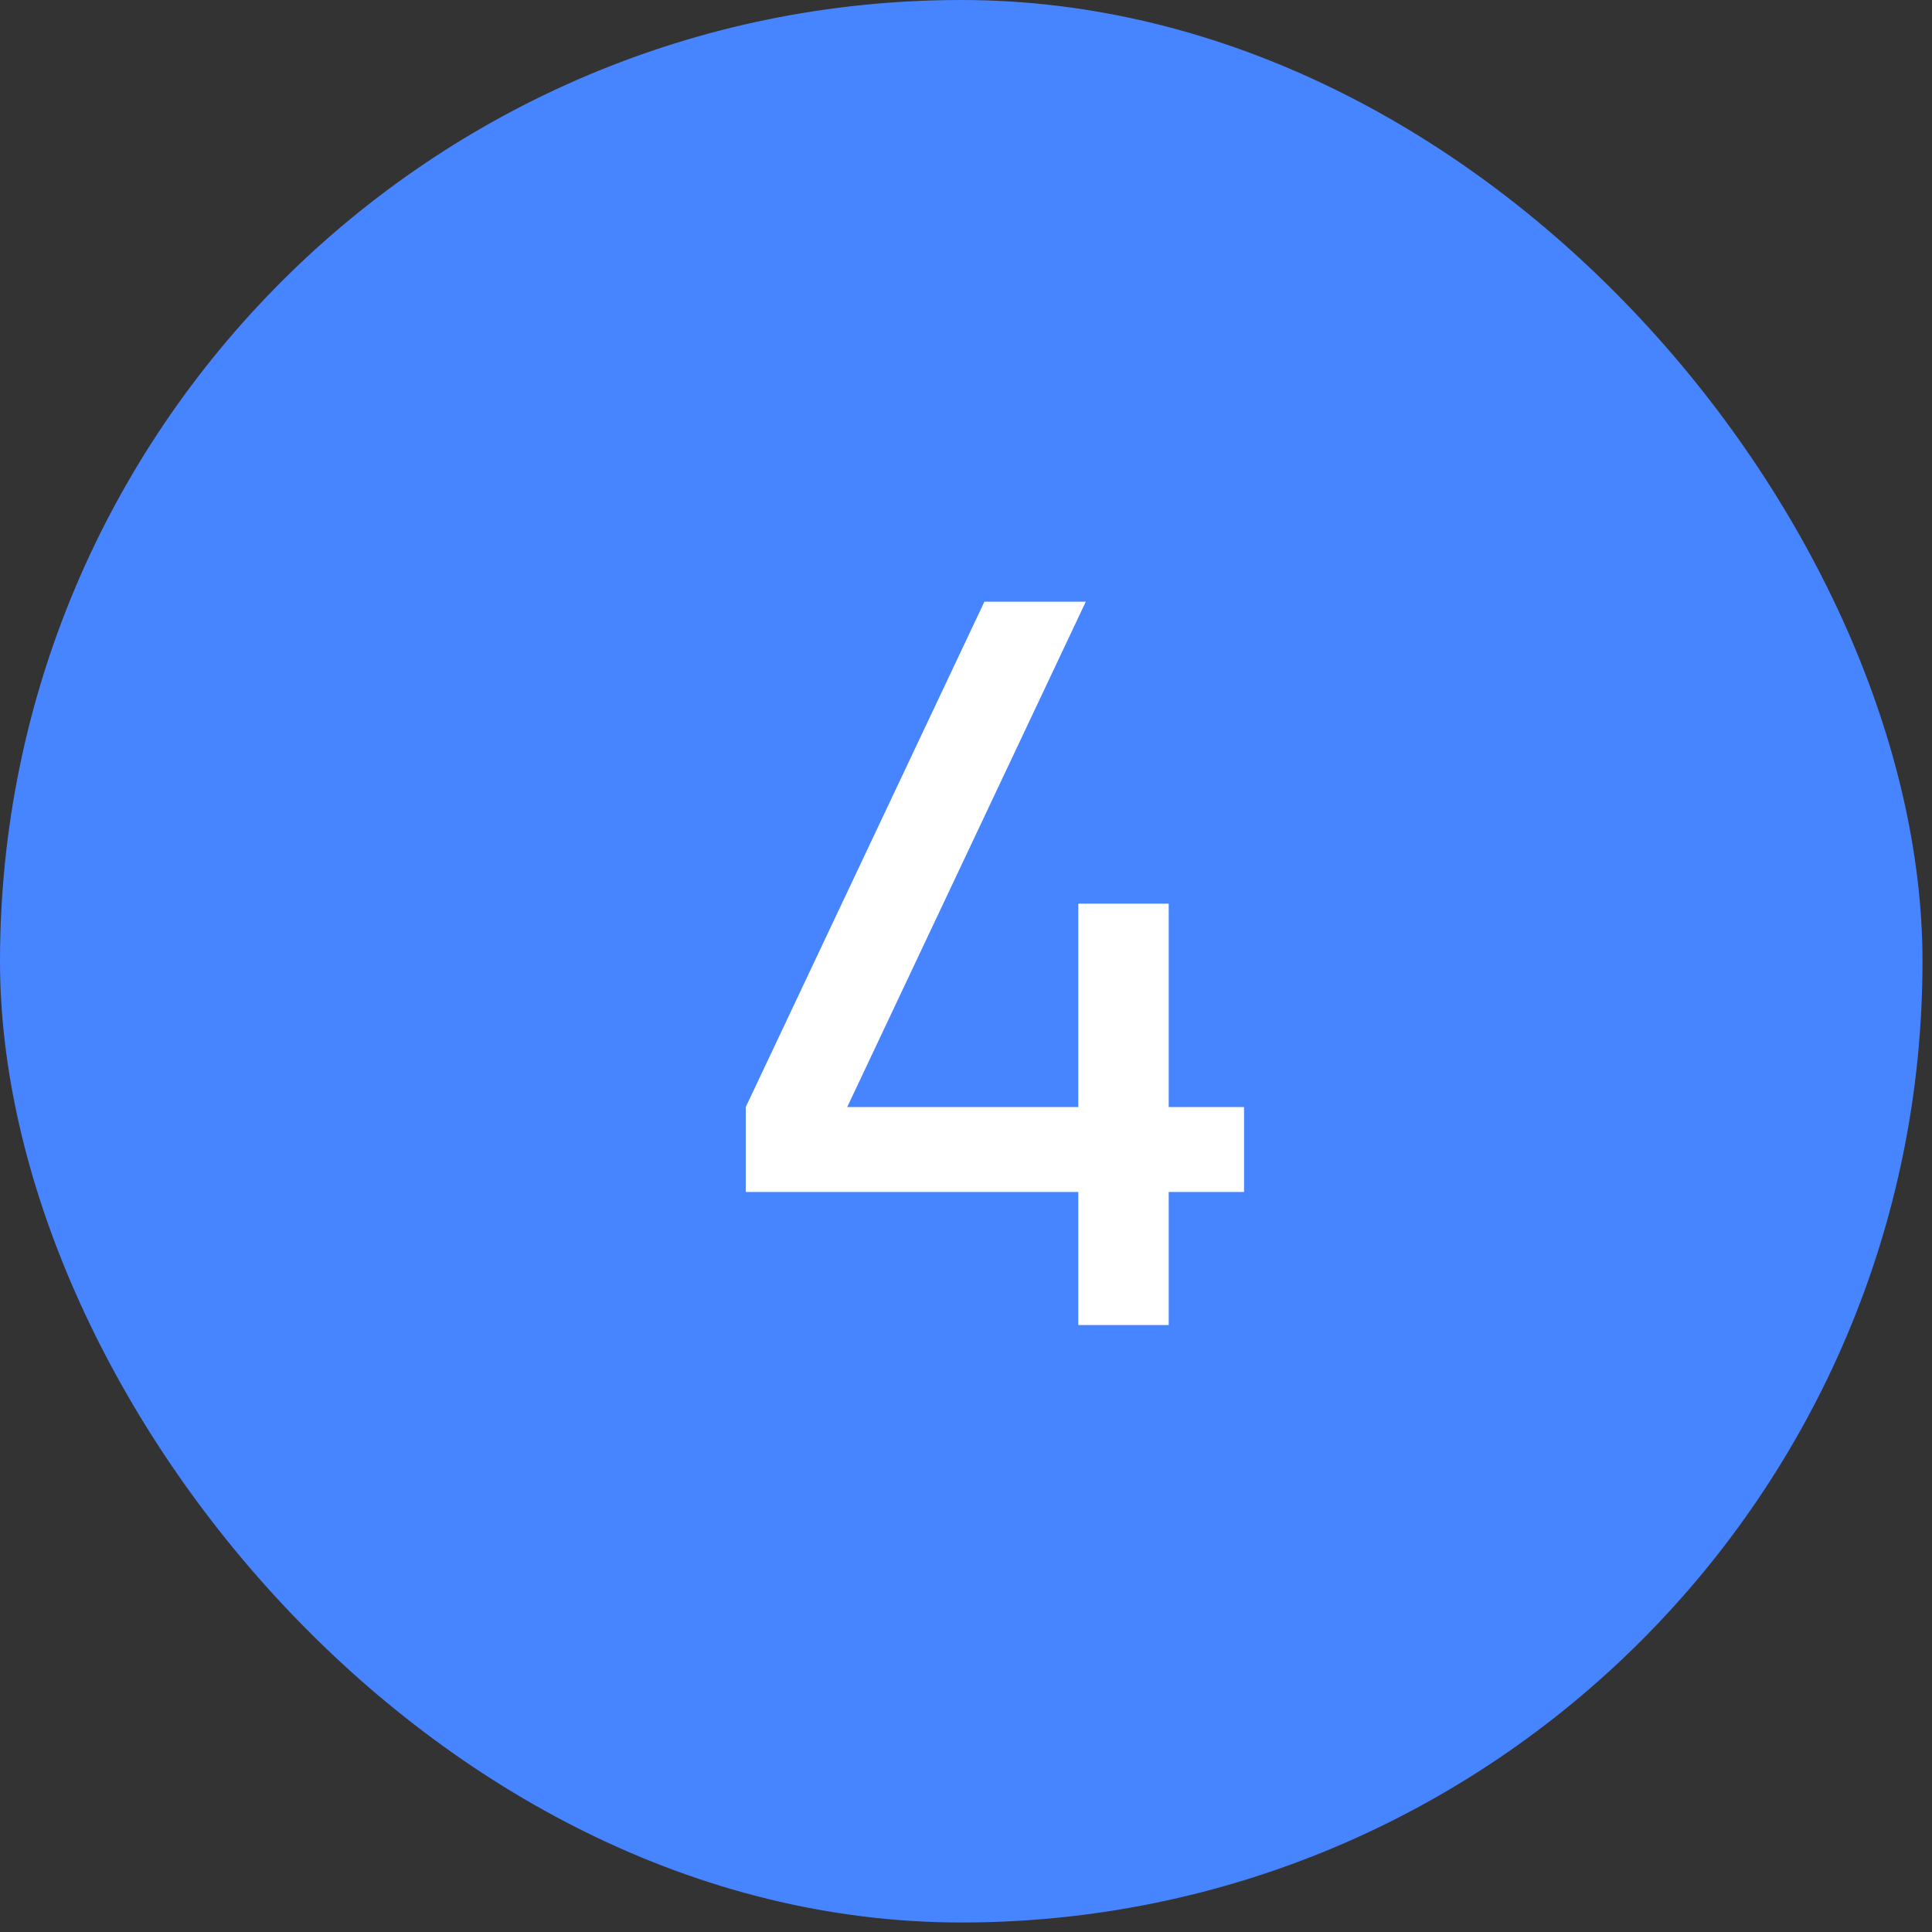
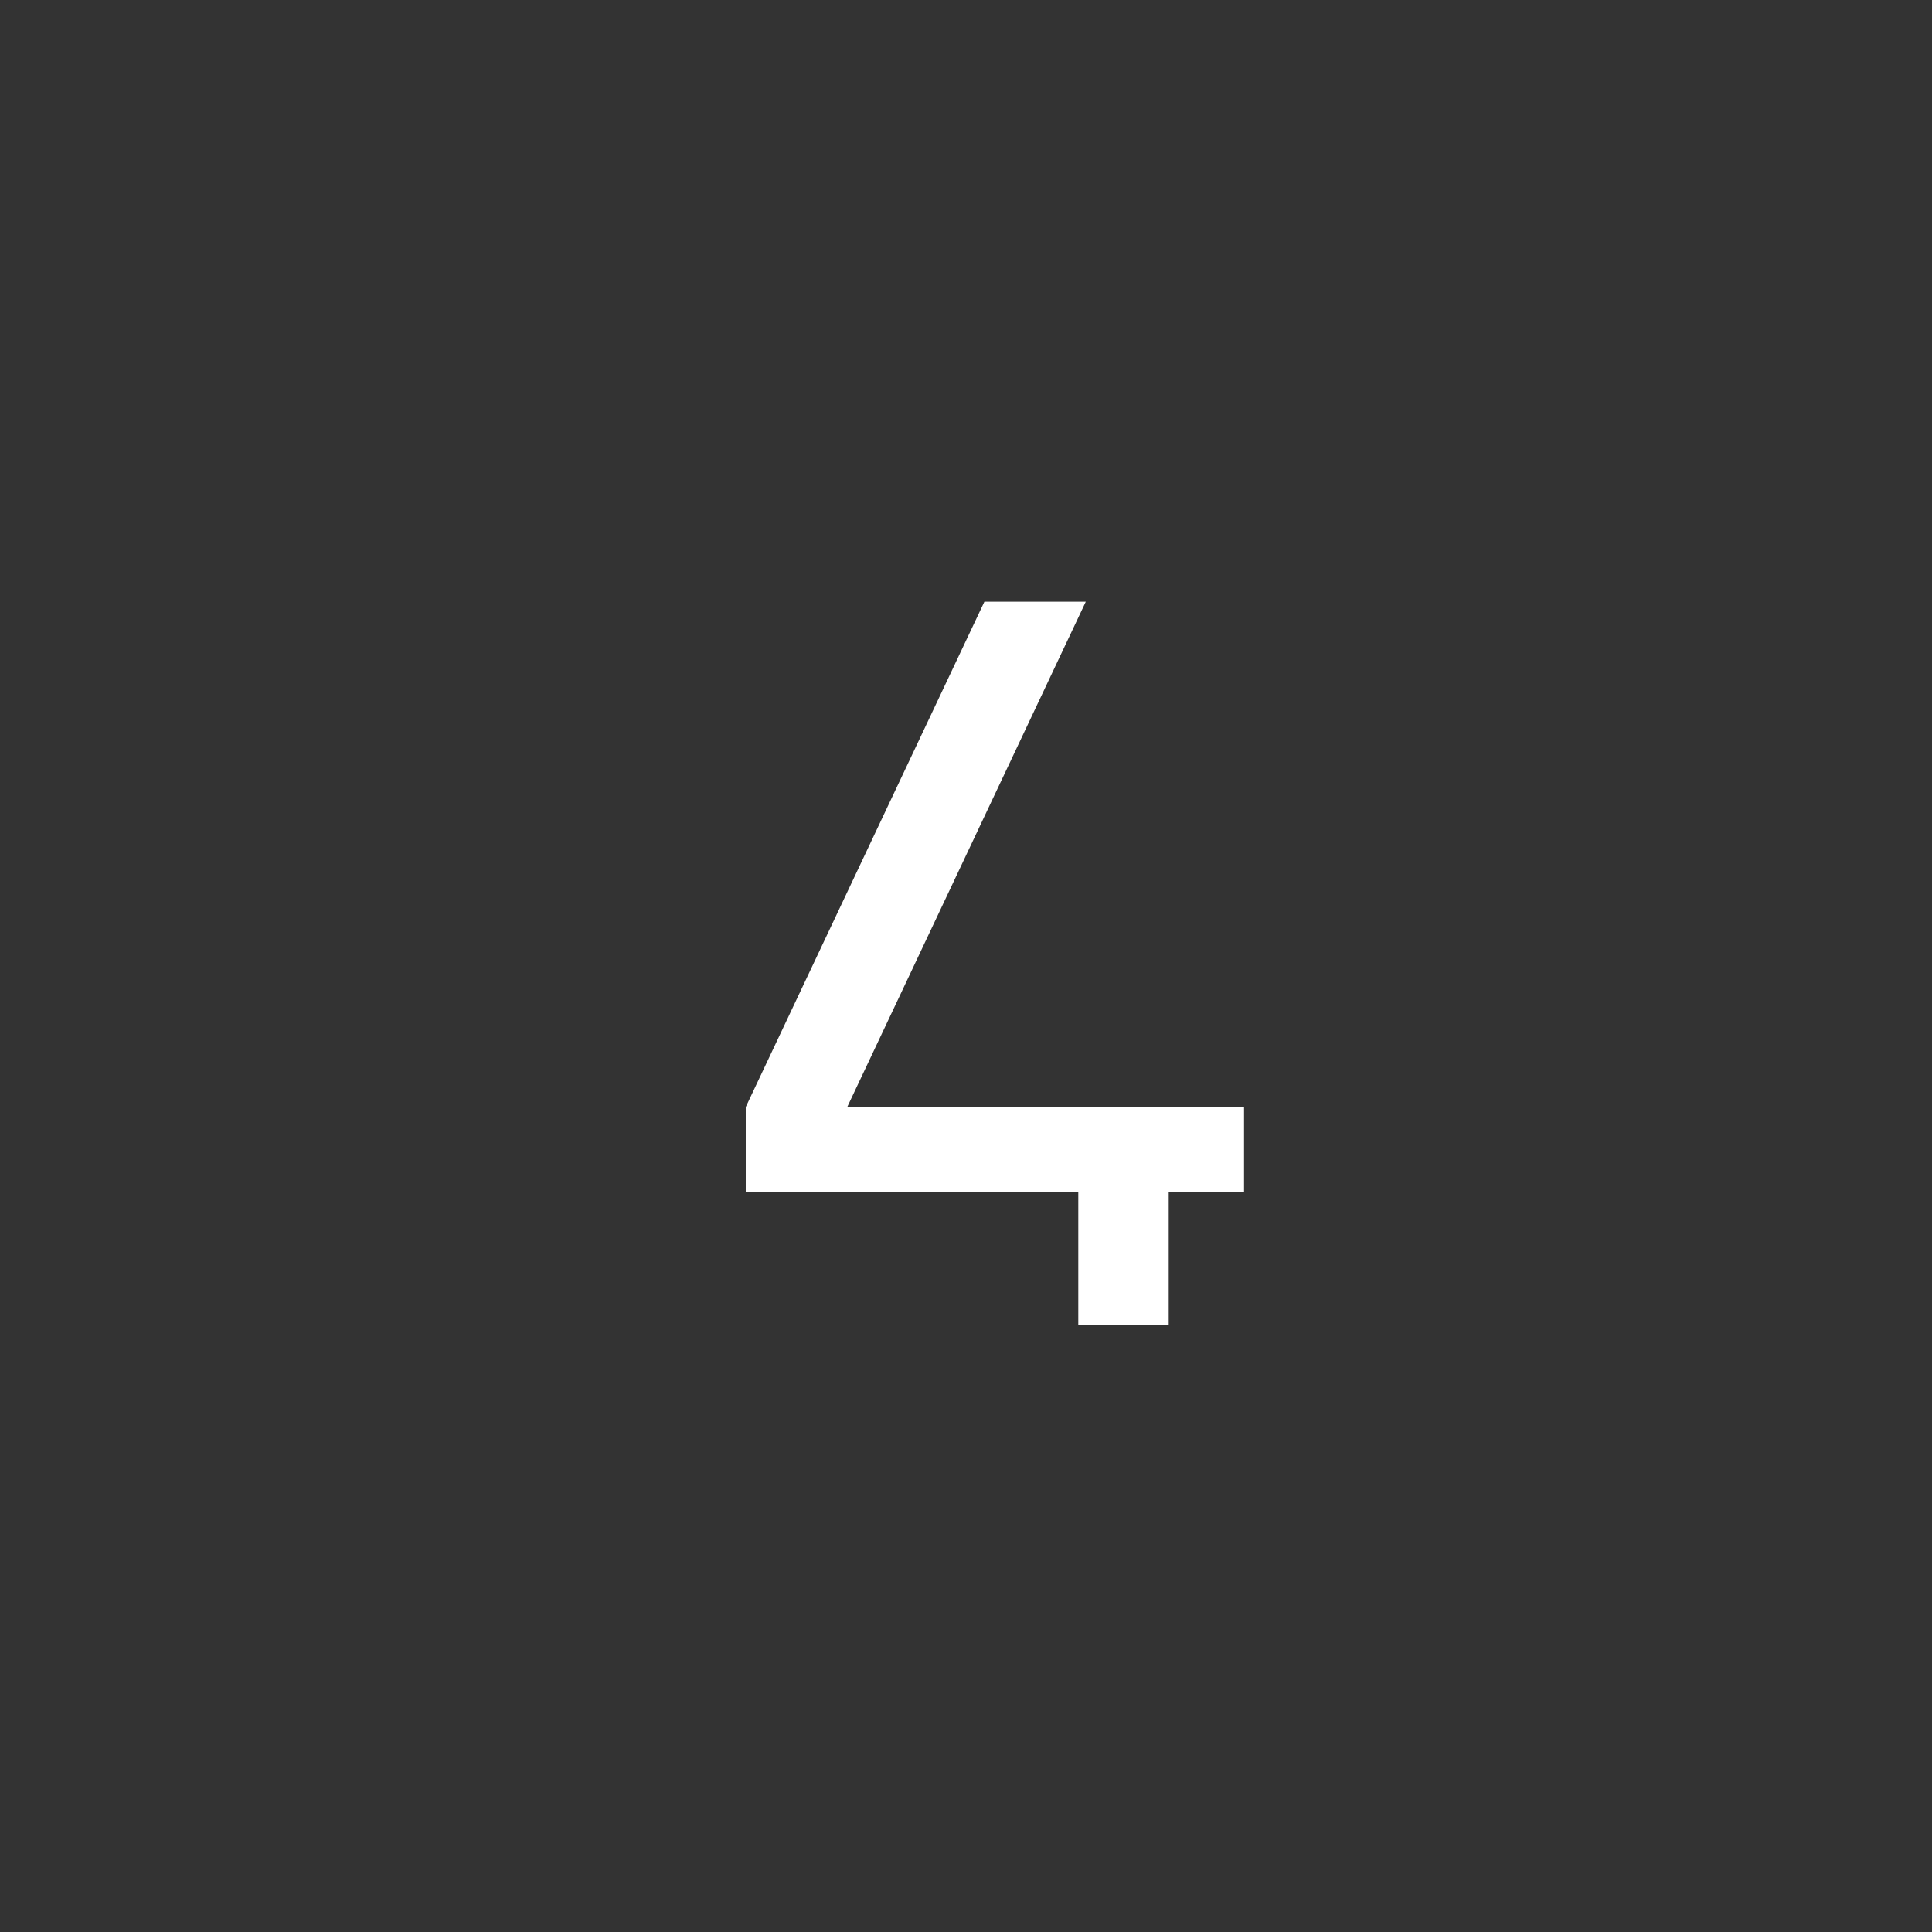
<svg xmlns="http://www.w3.org/2000/svg" width="25" height="25" viewBox="0 0 25 25" fill="none">
  <rect x="0" y="0" width="25" height="25" fill="#333333" stroke="none" />
-   <rect width="24.877" height="24.877" rx="12.438" fill="#4784FF" />
-   <path d="M13.953 17.146V15.424H9.65V14.325L12.738 7.786H14.05L10.963 14.325H13.953V11.693H15.123V14.325H16.098V15.424H15.123V17.146H13.953Z" fill="white" />
+   <path d="M13.953 17.146V15.424H9.65V14.325L12.738 7.786H14.05L10.963 14.325H13.953H15.123V14.325H16.098V15.424H15.123V17.146H13.953Z" fill="white" />
</svg>